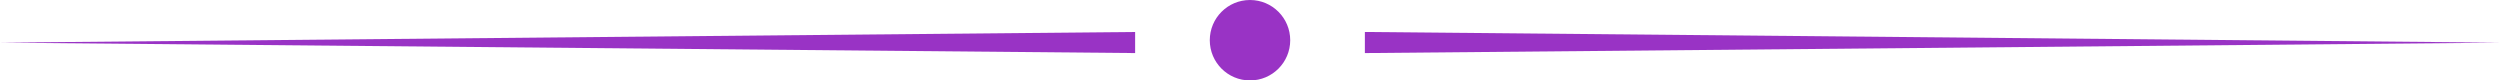
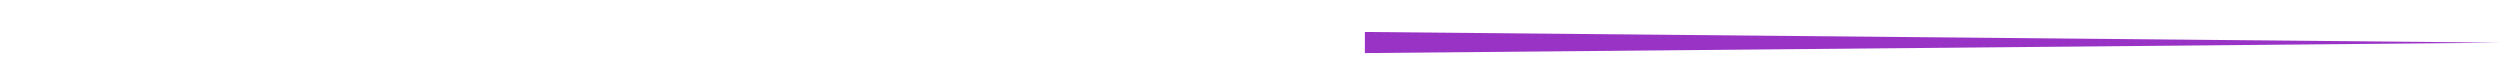
<svg xmlns="http://www.w3.org/2000/svg" xml:space="preserve" width="22.75in" height="0.732in" style="shape-rendering:geometricPrecision; text-rendering:geometricPrecision; image-rendering:optimizeQuality; fill-rule:evenodd; clip-rule:evenodd" viewBox="0 0 9526.66 306.59">
  <defs>
    <style type="text/css">       .fil0 {fill:#9933C5}     </style>
  </defs>
  <g id="Layer_x0020_1">
-     <path class="fil0" d="M4325.51 121.86l0 80.43c-1441.84,-13.25 -2883.67,-26.5 -4325.51,-39.75 1441.84,-13.56 2883.67,-27.12 4325.51,-40.68z" />
-     <circle class="fil0" cx="4763.33" cy="153.29" r="153.29" />
    <path class="fil0" d="M5201.15 121.86l0 80.43c1441.84,-13.25 2883.67,-26.5 4325.51,-39.75 -1441.84,-13.56 -2883.67,-27.12 -4325.51,-40.68z" />
  </g>
</svg>